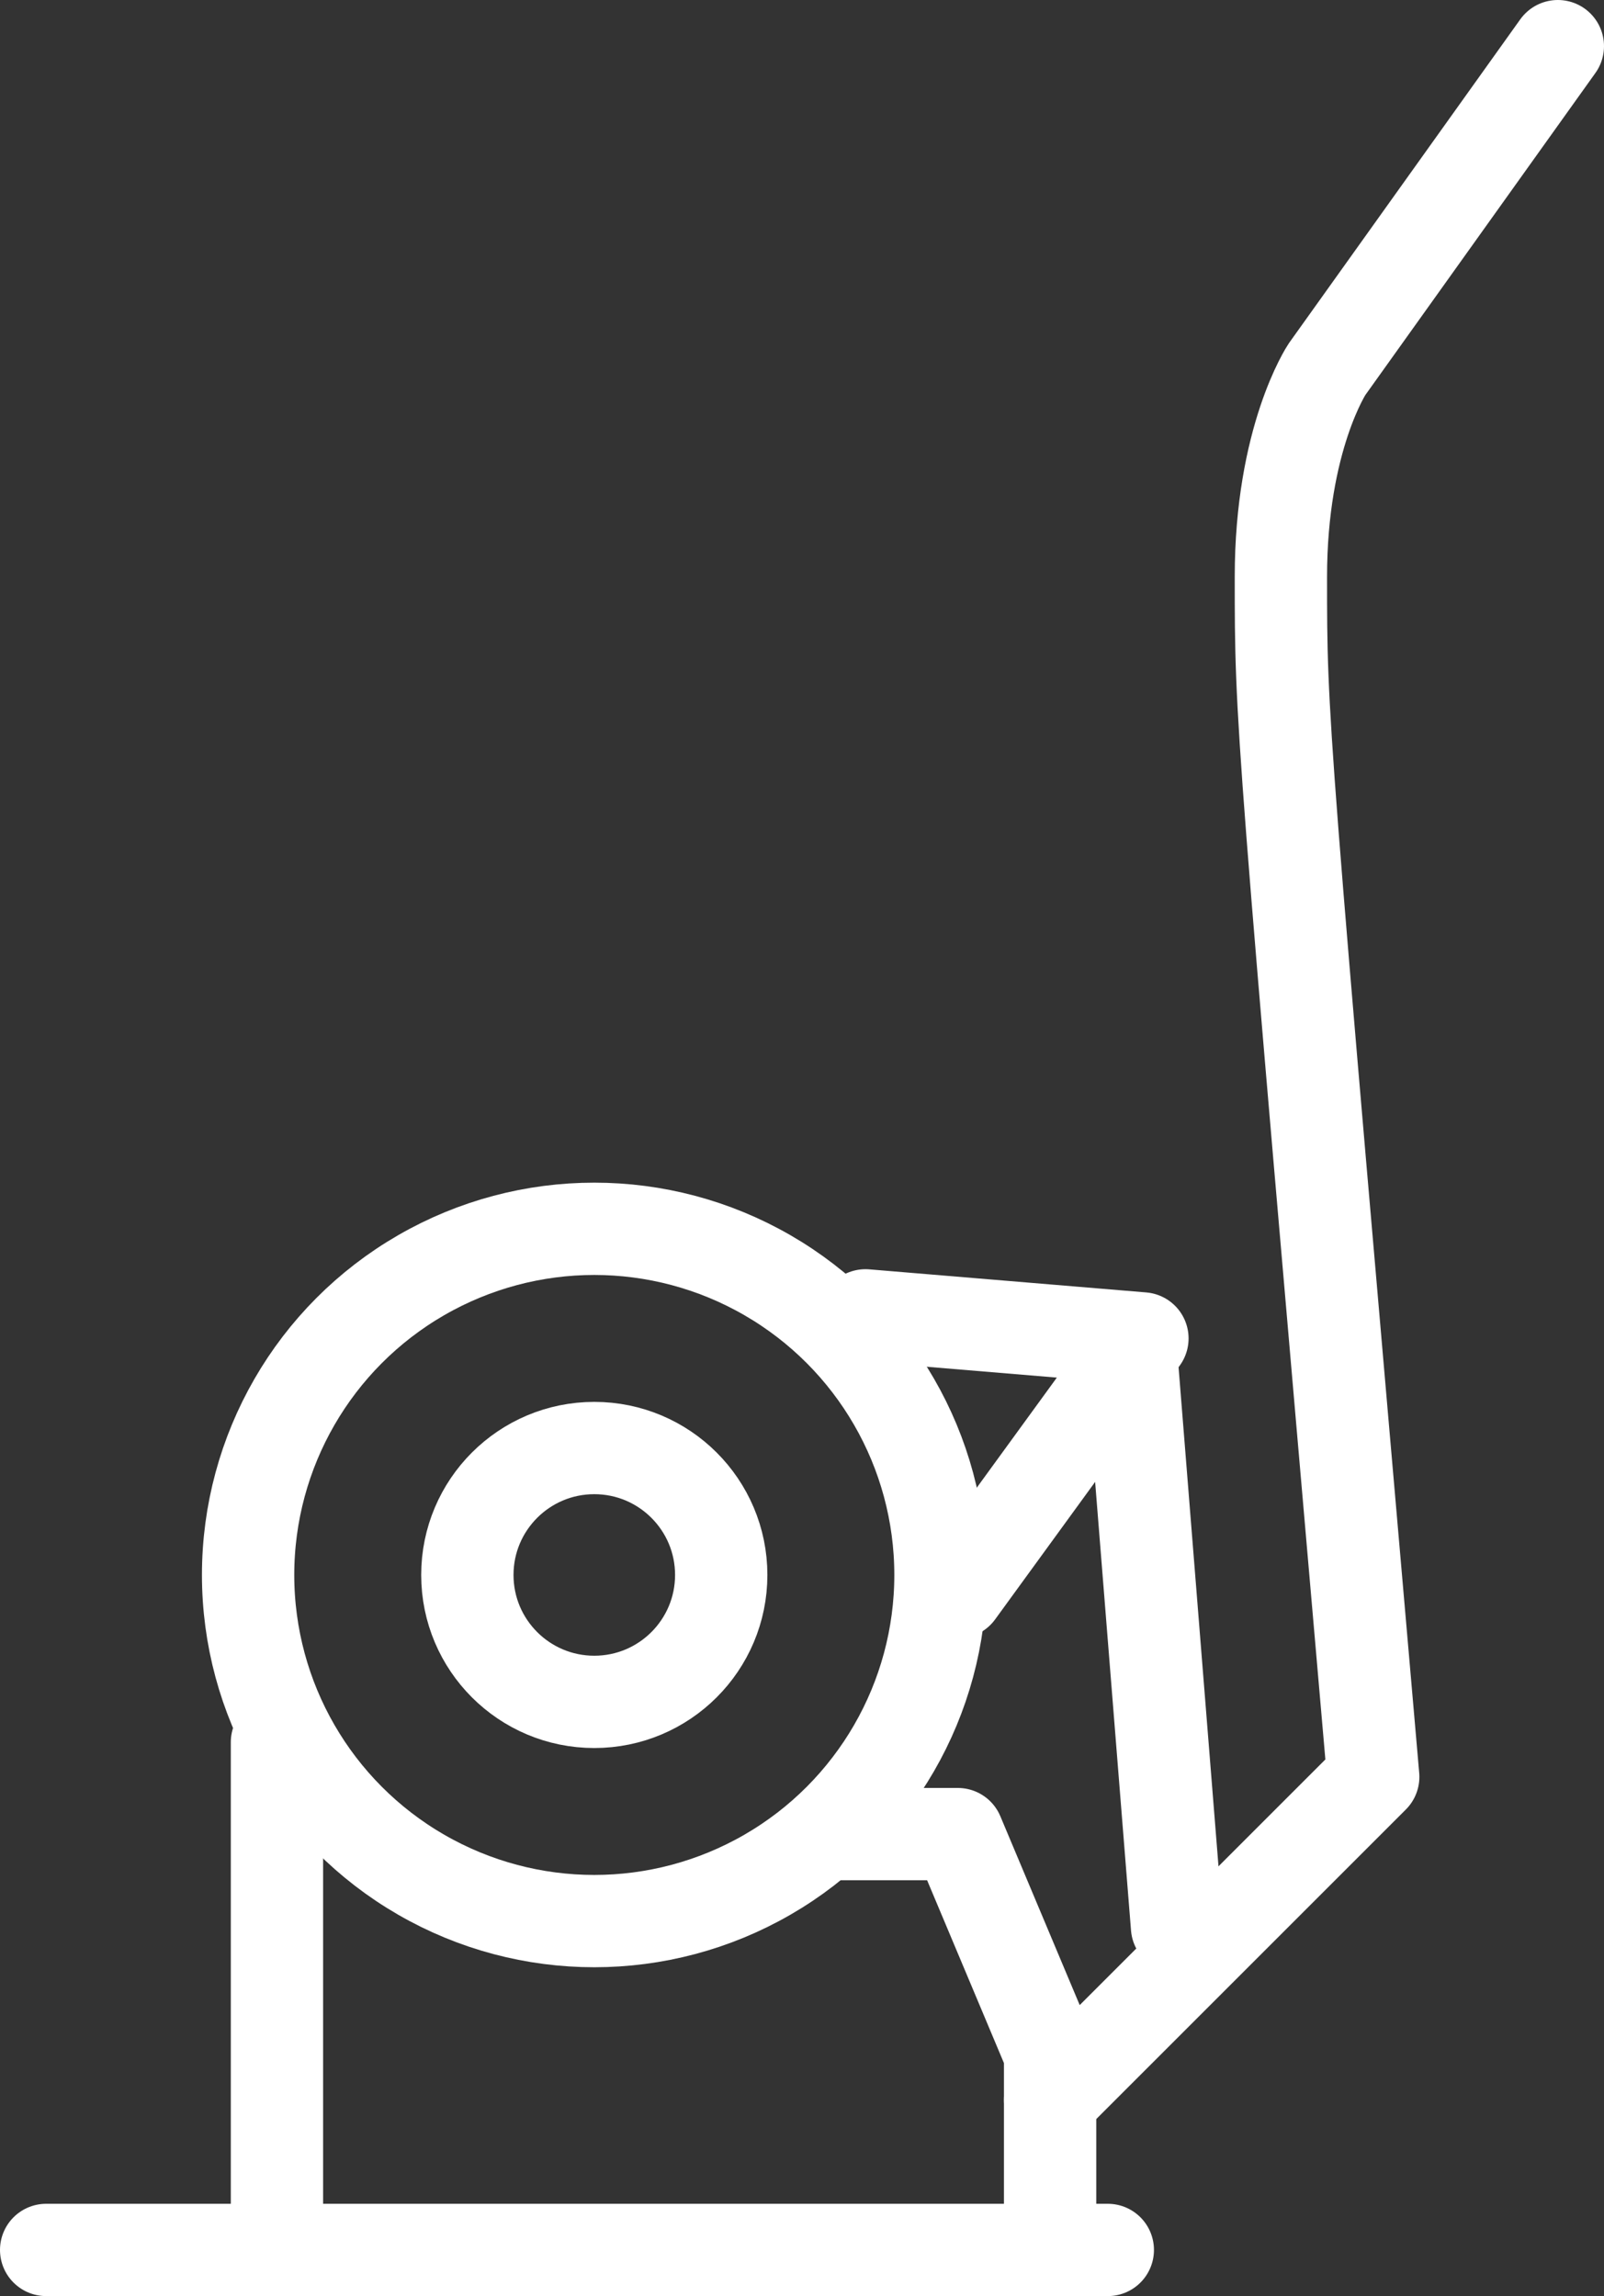
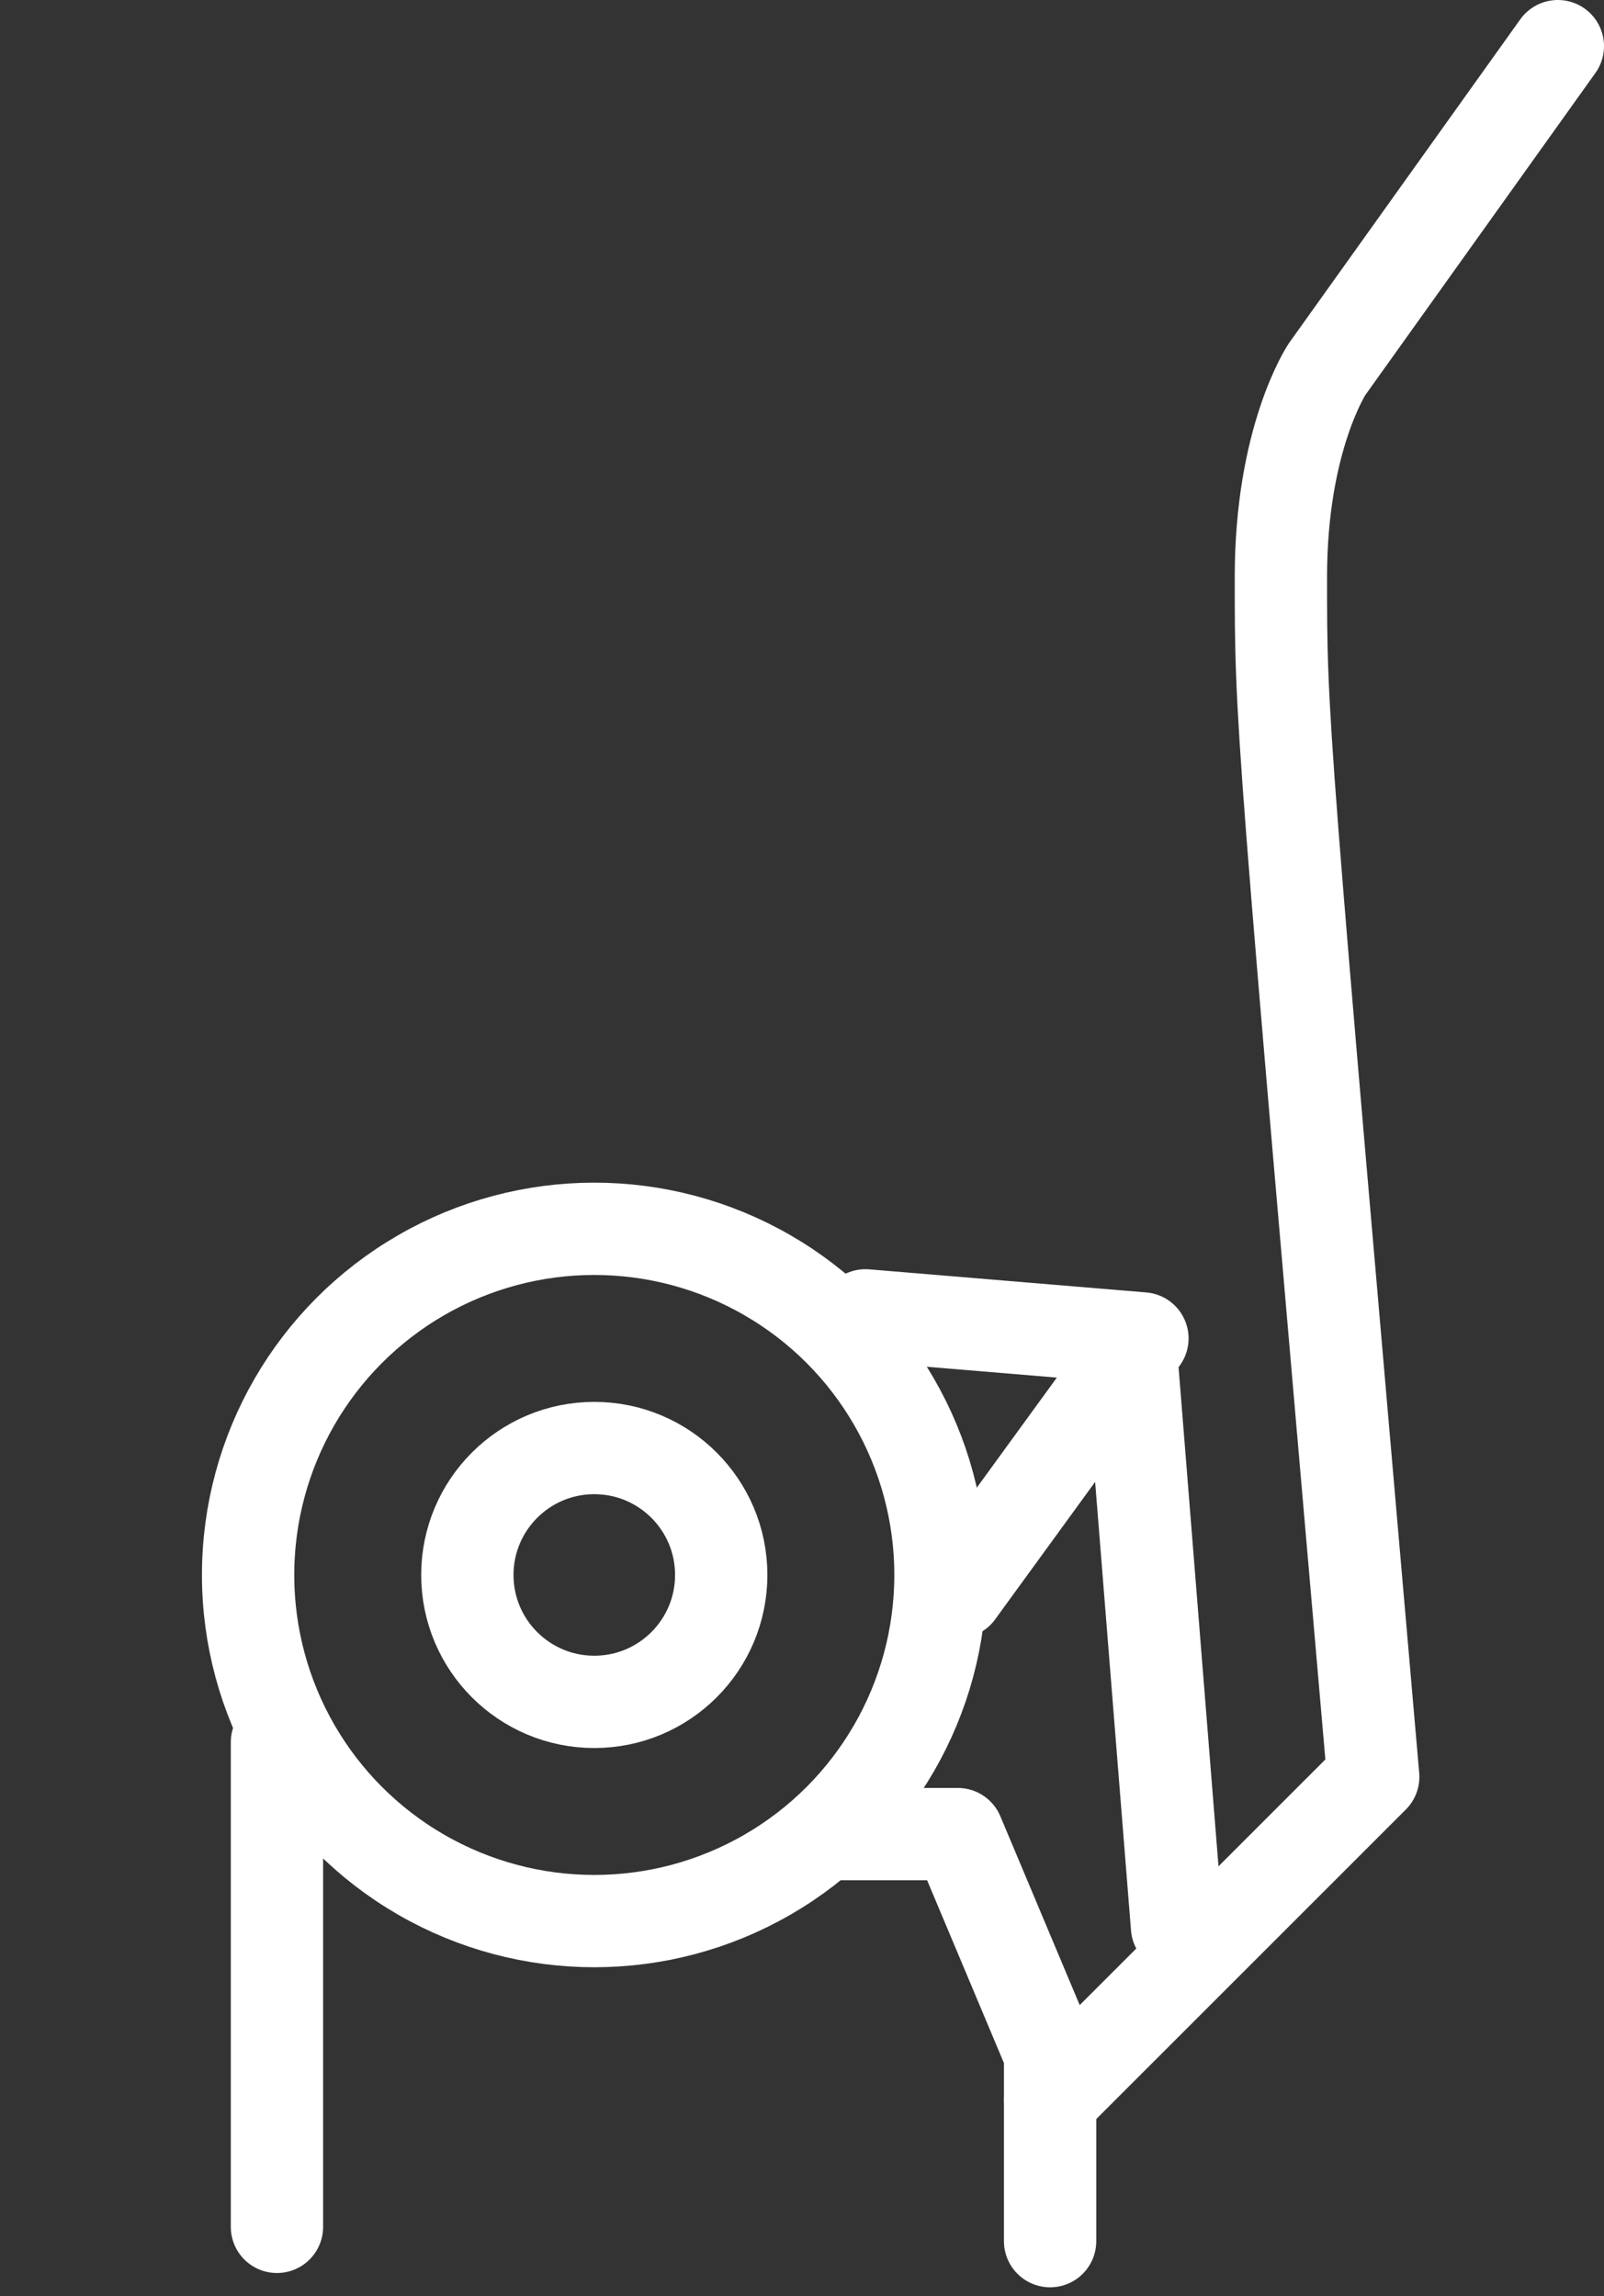
<svg xmlns="http://www.w3.org/2000/svg" id="Ebene_2" data-name="Ebene 2" viewBox="0 0 69.5 99.5">
  <rect x="0" y="0" width="69.5" height="99.5" fill="#333333" stroke="none" />
  <defs>
    <style>
      .cls-1 {
        fill: none;
        stroke: #fff;
        stroke-linecap: round;
        stroke-linejoin: round;
        stroke-width: 4px;
      }
    </style>
  </defs>
  <g id="Text">
    <g>
      <path class="cls-1" d="m67.5,2l-10,14s-2,3-2,9c0,6.32,0,5.96,4,52l-14,14" />
      <circle class="cls-1" cx="25.75" cy="68.25" r="15" />
-       <line class="cls-1" x1="2" y1="97.5" x2="48" y2="97.5" />
      <line class="cls-1" x1="12" y1="75.5" x2="12" y2="96.5" />
      <polyline class="cls-1" points="35.98 79.48 41.5 79.48 45.5 89 45.5 97.12" />
      <circle class="cls-1" cx="25.75" cy="68.25" r="5.5" />
      <polyline class="cls-1" points="37.5 57 49.5 58 41.5 69" />
      <line class="cls-1" x1="49" y1="58.5" x2="51" y2="83.5" />
    </g>
  </g>
</svg>